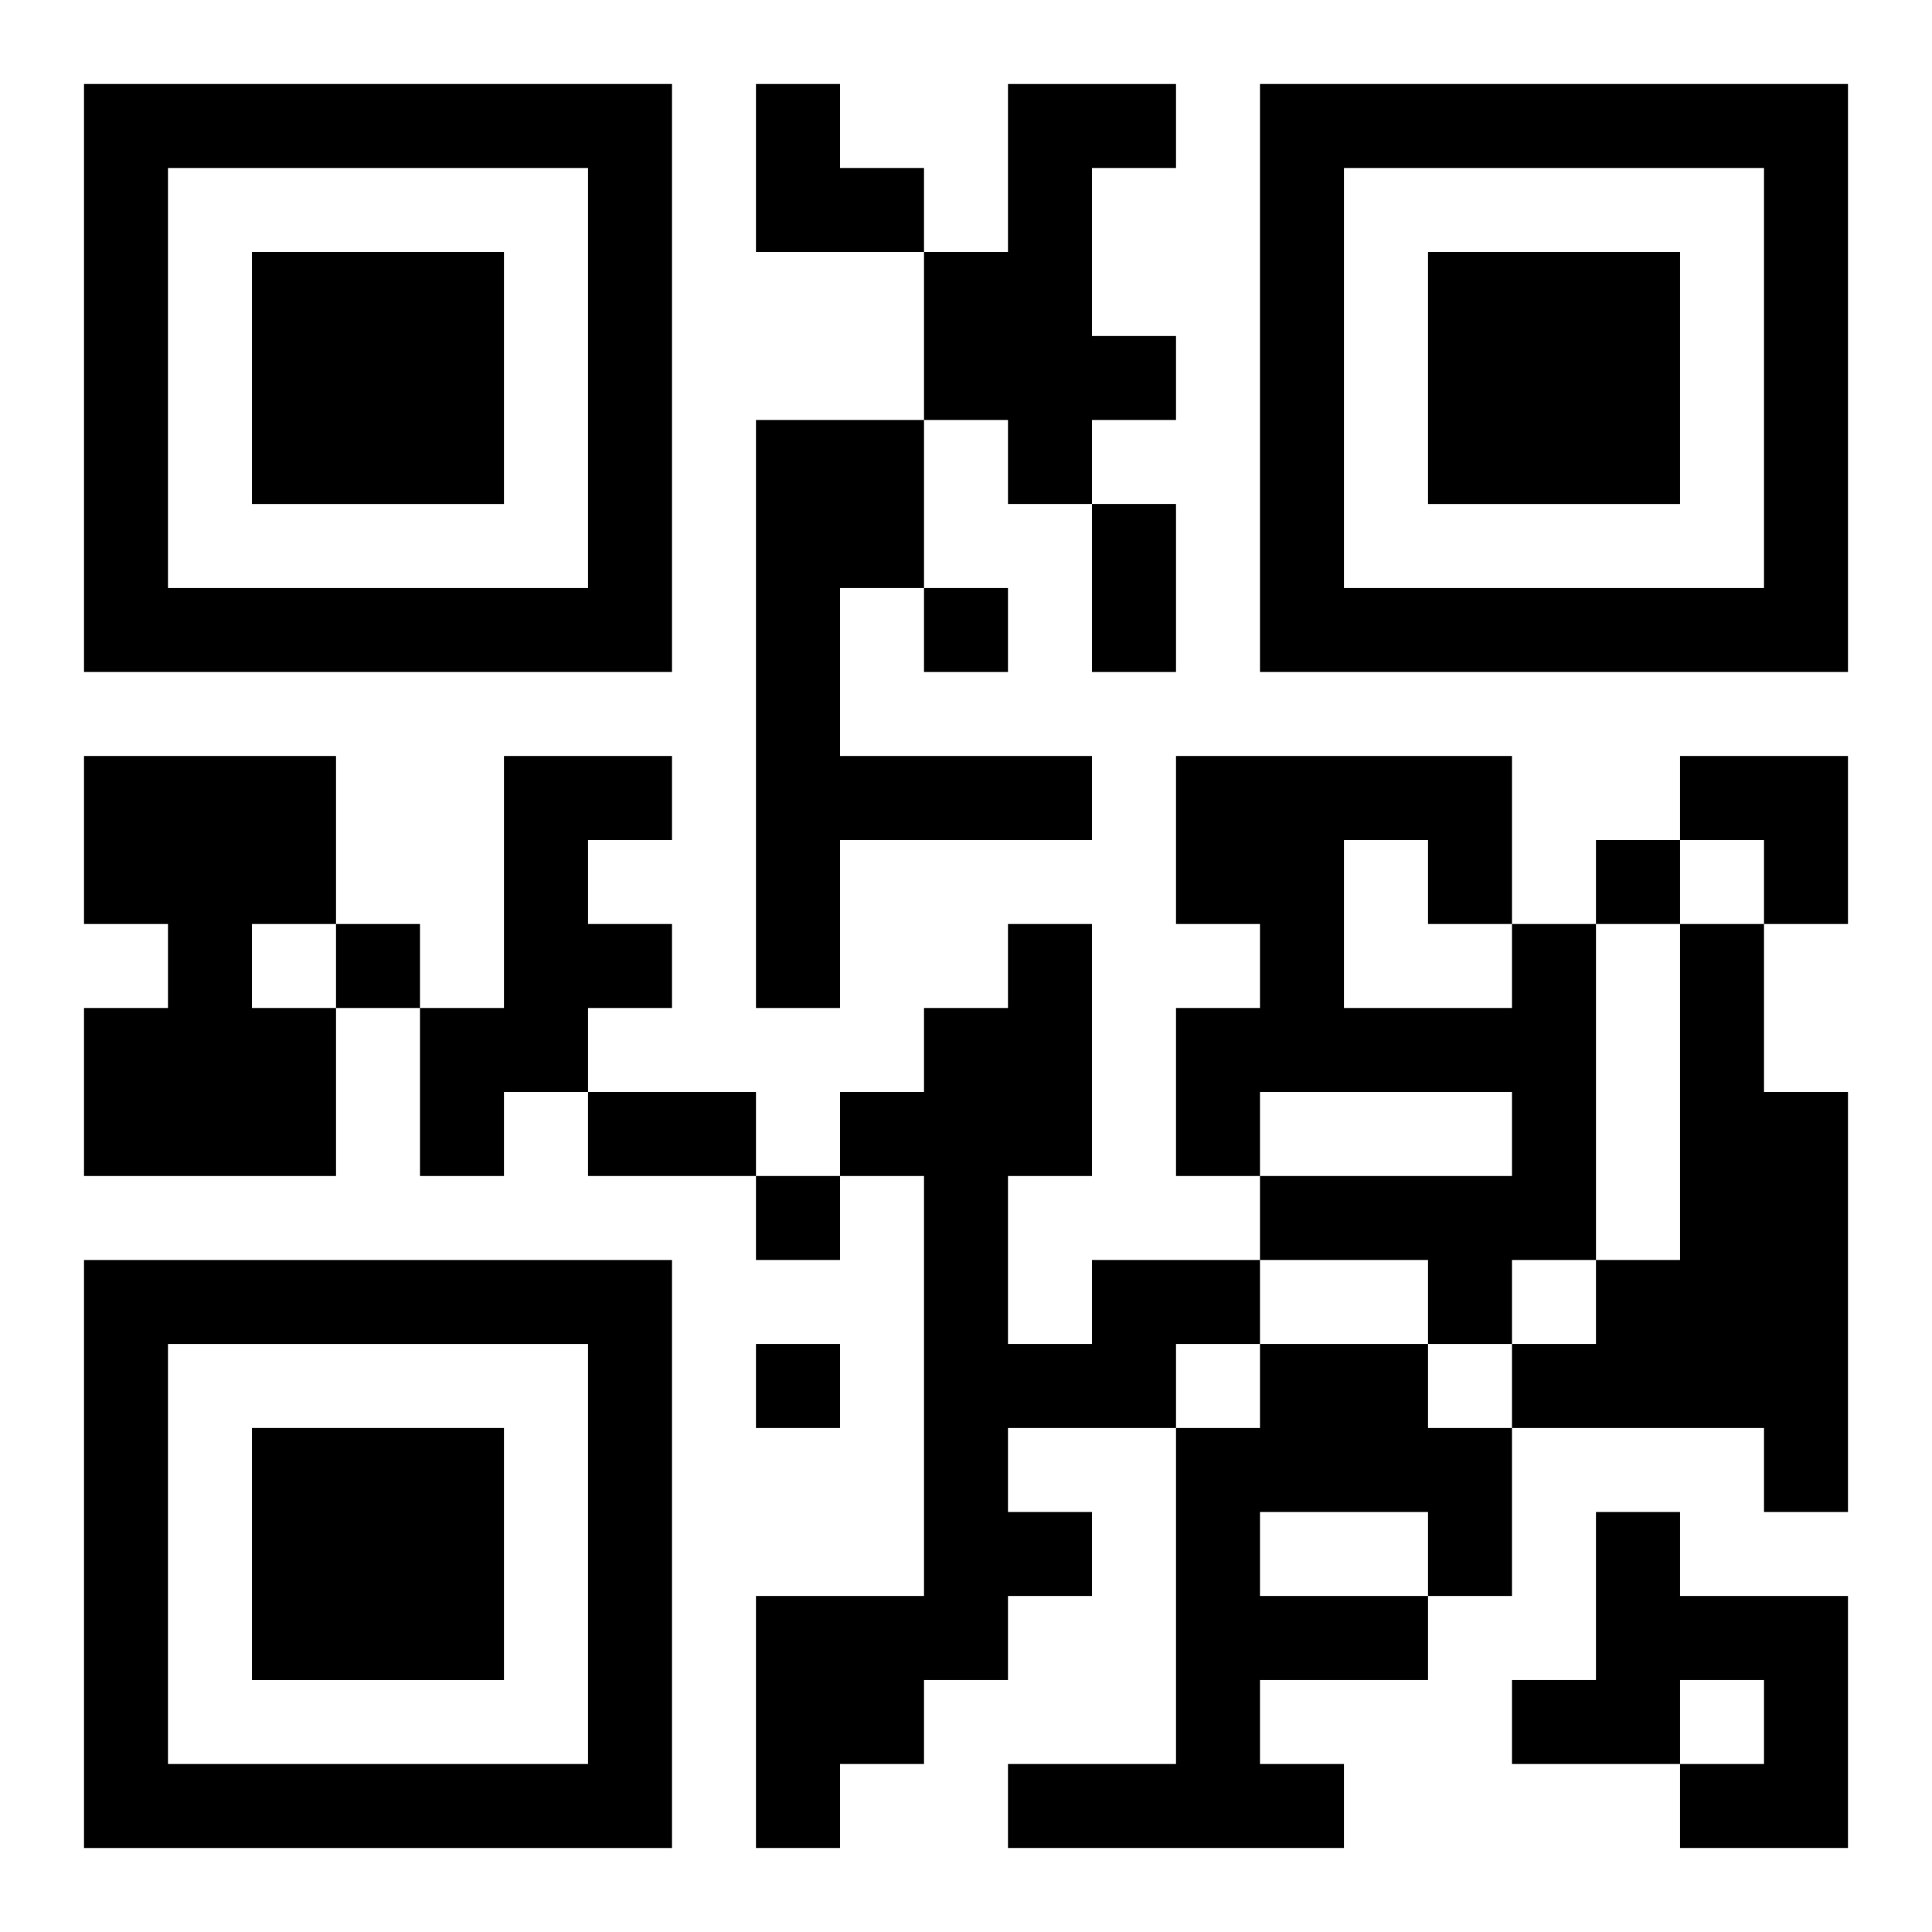
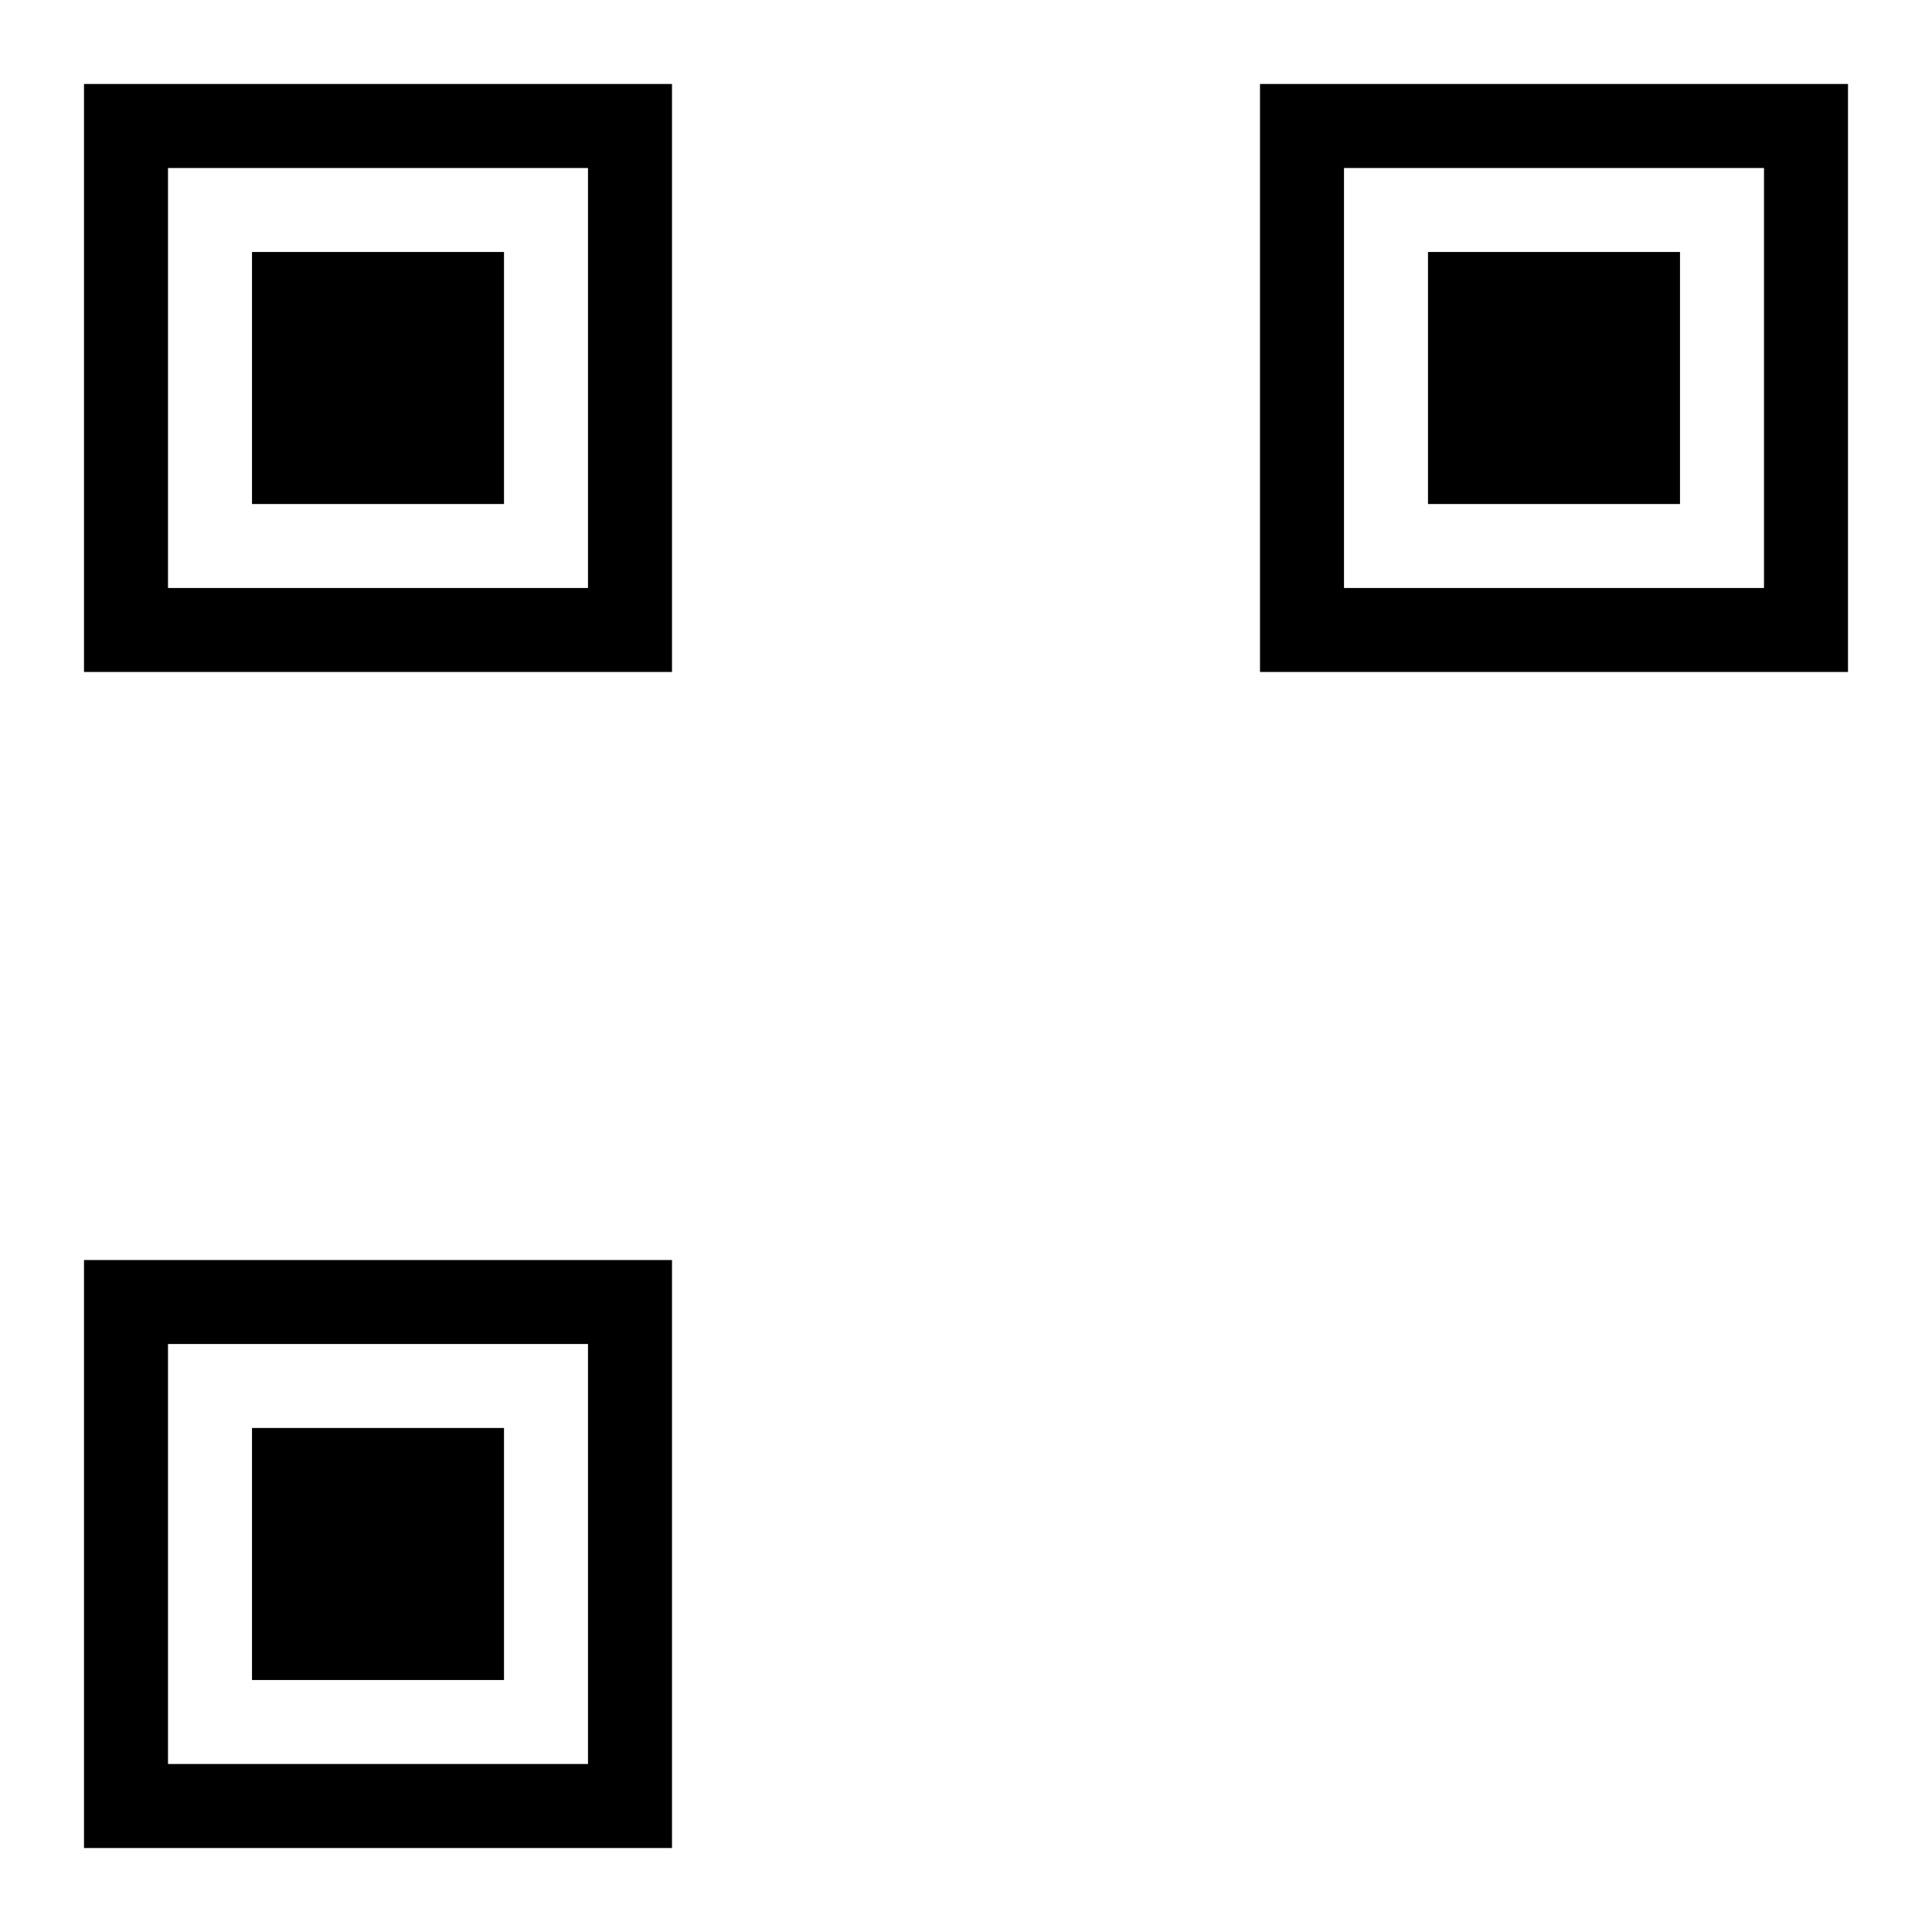
<svg xmlns="http://www.w3.org/2000/svg" xmlns:xlink="http://www.w3.org/1999/xlink" width="250" height="250" baseProfile="full" version="1.1" viewBox="-1 -1 23 23">
  <symbol id="a">
    <path d="m0 7v7h7v-7h-7zm1 1h5v5h-5v-5zm1 1v3h3v-3h-3z" />
  </symbol>
  <use y="-7" xlink:href="#a" />
  <use y="7" xlink:href="#a" />
  <use x="14" y="-7" xlink:href="#a" />
-   <path d="m11 0h2v1h-1v2h1v1h-1v1h-1v-1h-1v-2h1v-2m-3 4h2v2h-1v2h3v1h-3v2h-1v-7m-8 4h3v2h-1v1h1v2h-3v-2h1v-1h-1v-2m5 0h2v1h-1v1h1v1h-1v1h-1v1h-1v-2h1v-3m12 2h1v4h-1v1h-1v-1h-2v-1h3v-1h-3v1h-1v-2h1v-1h-1v-2h4v2m-2-1v2h2v-1h-1v-1h-1m4 1h1v2h1v5h-1v-1h-3v-1h1v-1h1v-4m-7 4h2v1h-1v1h-2v1h1v1h-1v1h-1v1h-1v1h-1v-3h2v-5h-1v-1h1v-1h1v-1h1v3h-1v2h1v-1m2 1h2v1h1v2h-1v1h-2v1h1v1h-4v-1h2v-4h1v-1m0 2v1h2v-1h-2m4 0h1v1h2v3h-2v-1h1v-1h-1v1h-2v-1h1v-2m-8-11v1h1v-1h-1m8 3v1h1v-1h-1m-15 1v1h1v-1h-1m5 3v1h1v-1h-1m0 2v1h1v-1h-1m4-10h1v2h-1v-2m-6 7h2v1h-2v-1m2-12h1v1h1v1h-2zm11 8h2v2h-1v-1h-1z" />
</svg>